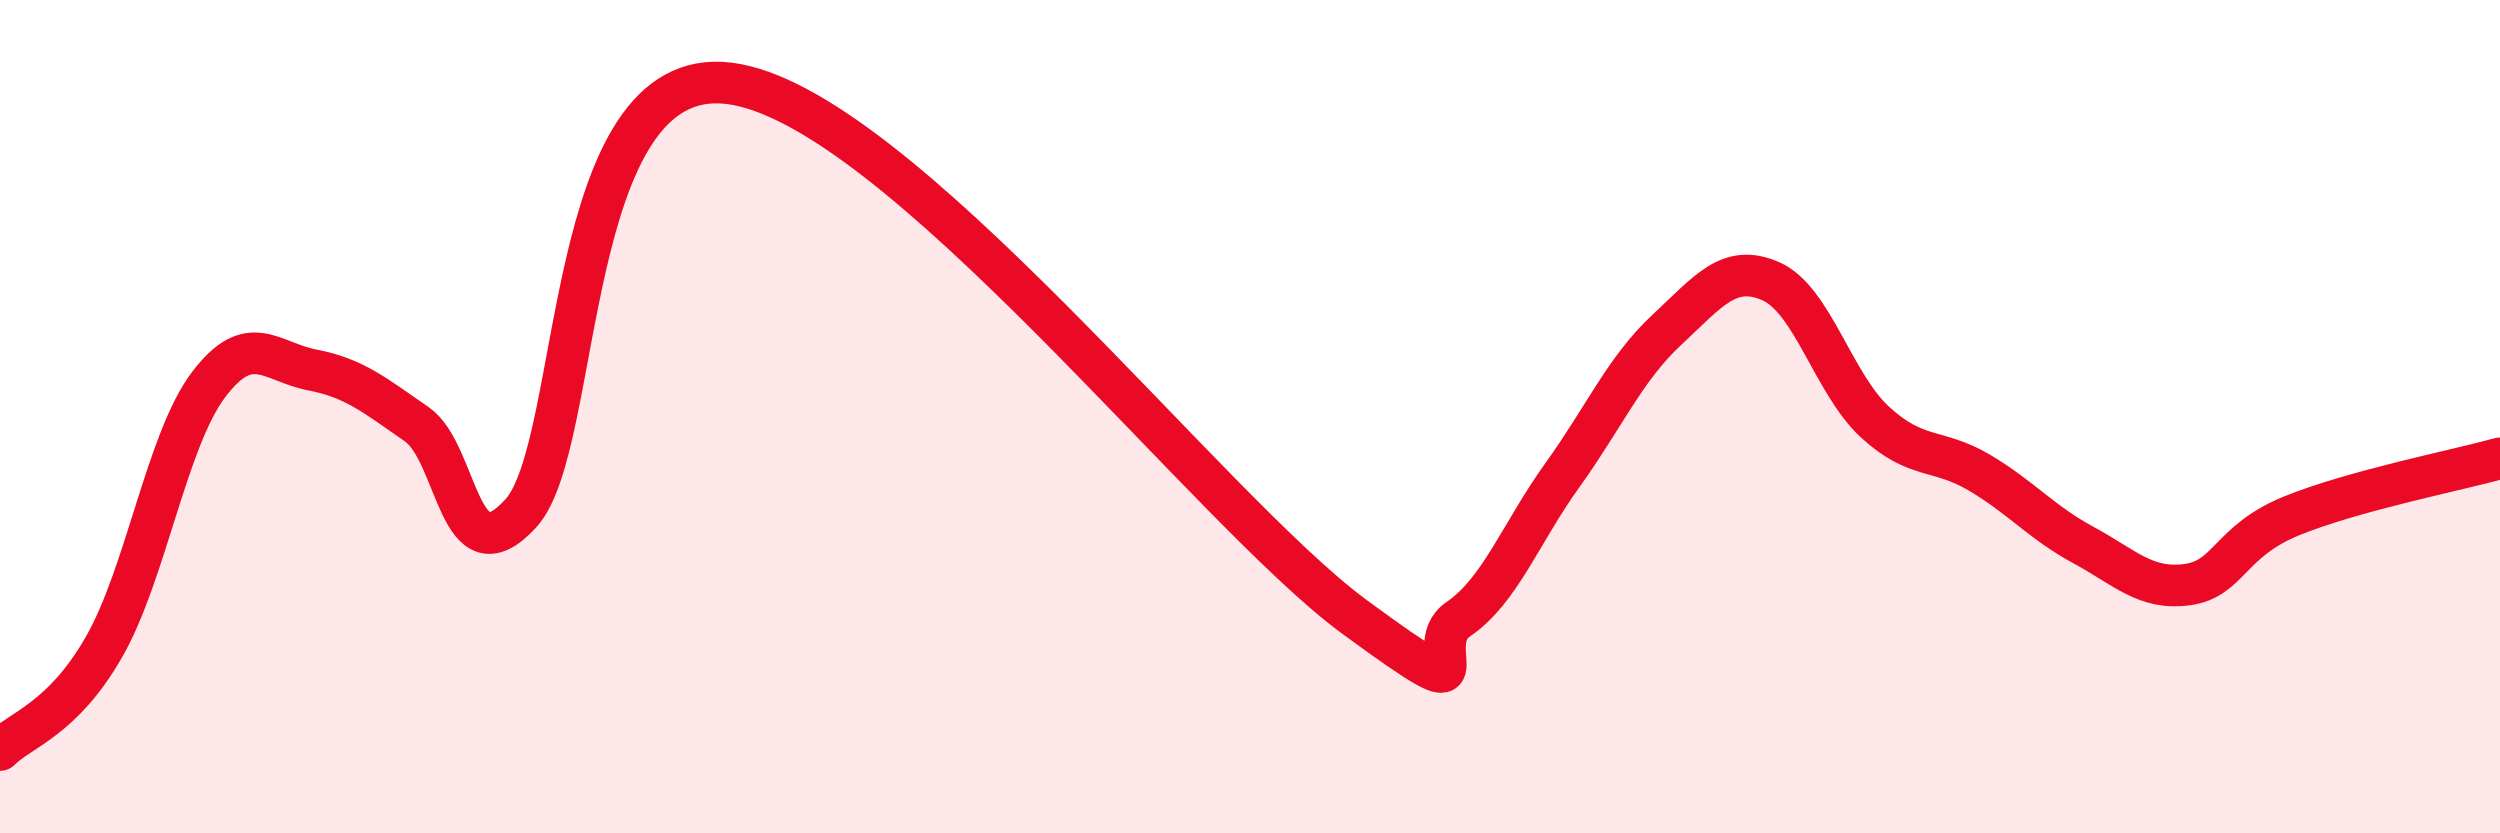
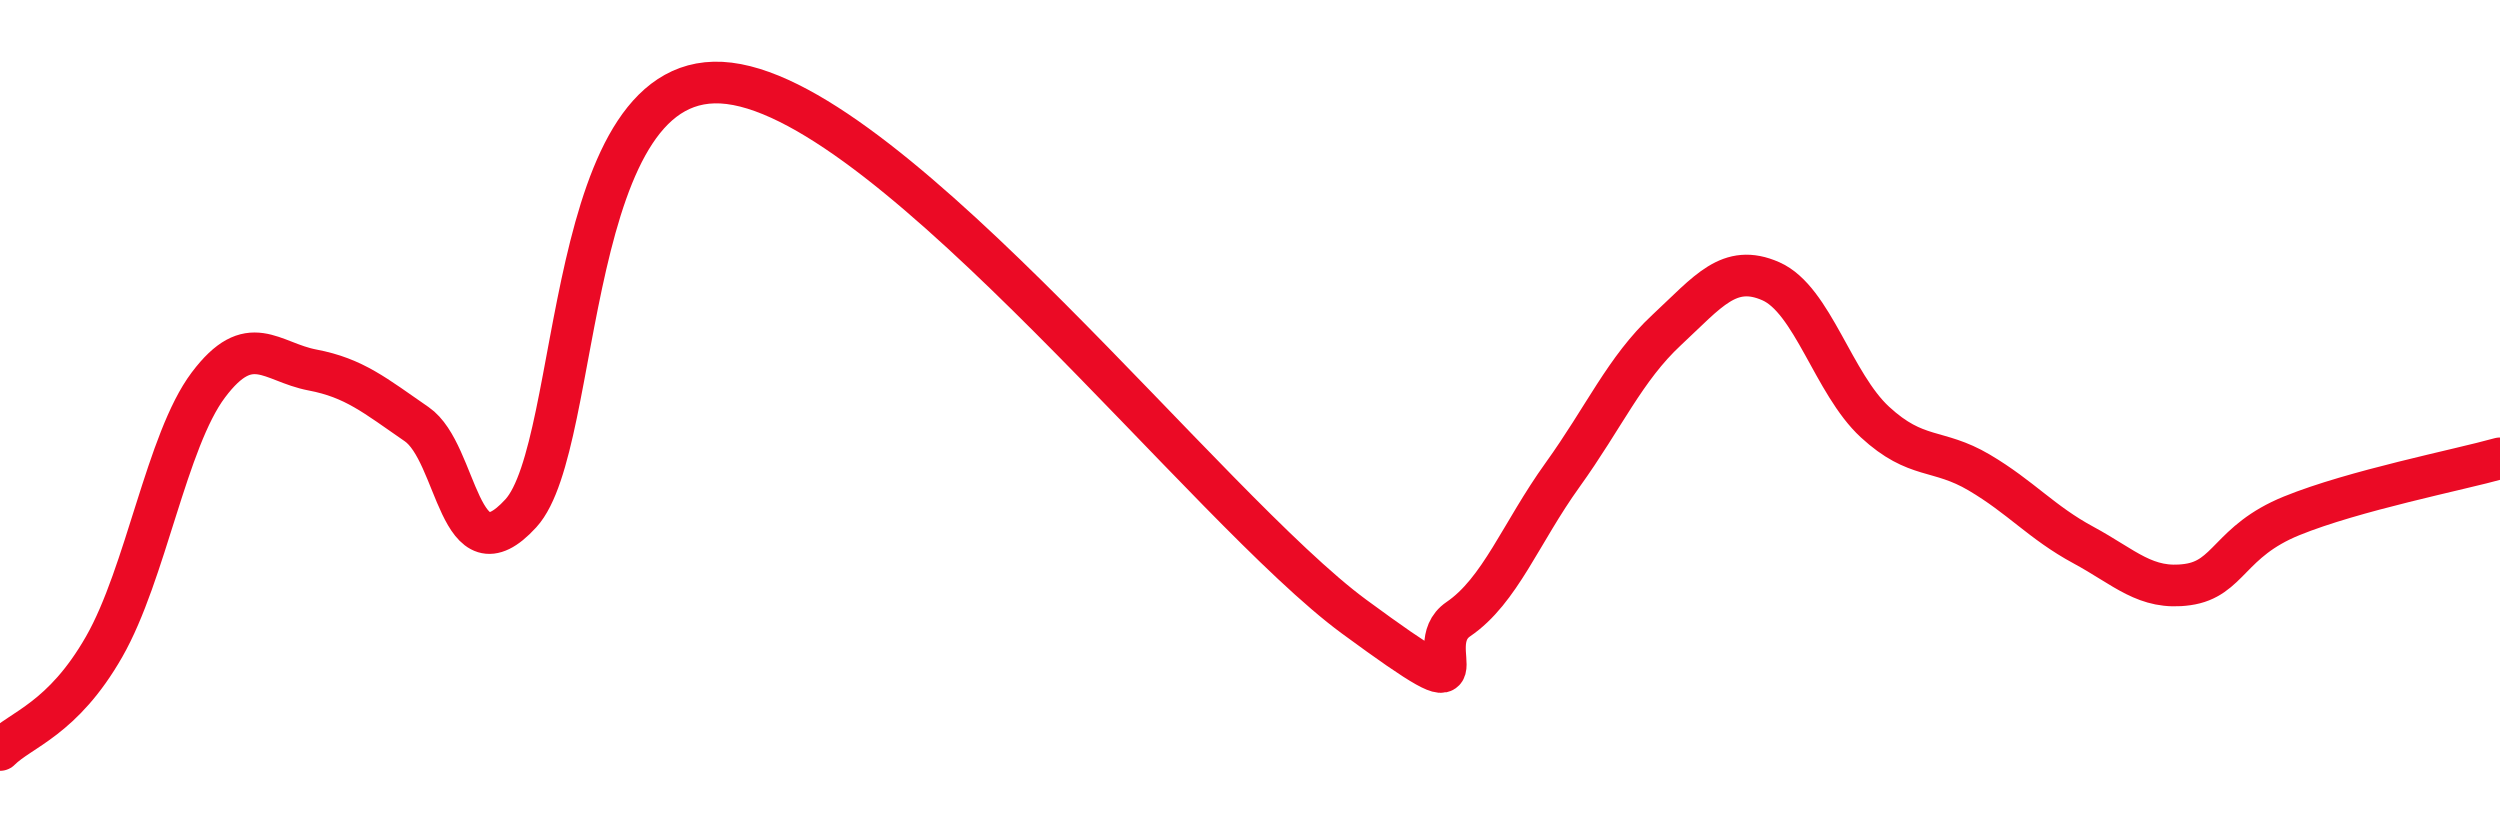
<svg xmlns="http://www.w3.org/2000/svg" width="60" height="20" viewBox="0 0 60 20">
-   <path d="M 0,18 C 0.5,17.5 1.5,17.27 2.5,15.52 C 3.5,13.77 4,10.57 5,9.24 C 6,7.91 6.5,8.69 7.5,8.88 C 8.5,9.07 9,9.49 10,10.18 C 11,10.87 11,13.96 12.5,12.32 C 14,10.68 13.5,1.5 17.5,2 C 21.5,2.5 29,12.23 32.5,14.8 C 36,17.37 34,15.54 35,14.86 C 36,14.18 36.5,12.79 37.5,11.4 C 38.5,10.01 39,8.85 40,7.92 C 41,6.99 41.5,6.31 42.5,6.75 C 43.5,7.19 44,9.21 45,10.13 C 46,11.05 46.5,10.75 47.5,11.34 C 48.5,11.93 49,12.54 50,13.08 C 51,13.62 51.5,14.17 52.5,14.03 C 53.5,13.89 53.5,12.99 55,12.38 C 56.5,11.77 59,11.28 60,11L60 20L0 20Z" fill="#EB0A25" opacity="0.1" stroke-linecap="round" stroke-linejoin="round" />
  <path d="M 0,18 C 0.5,17.5 1.5,17.27 2.5,15.52 C 3.5,13.77 4,10.57 5,9.24 C 6,7.91 6.5,8.69 7.5,8.88 C 8.5,9.07 9,9.49 10,10.18 C 11,10.87 11,13.96 12.5,12.32 C 14,10.68 13.5,1.5 17.5,2 C 21.5,2.5 29,12.23 32.5,14.8 C 36,17.37 34,15.54 35,14.86 C 36,14.18 36.5,12.79 37.5,11.4 C 38.5,10.01 39,8.85 40,7.92 C 41,6.99 41.5,6.31 42.5,6.75 C 43.5,7.19 44,9.21 45,10.13 C 46,11.05 46.5,10.75 47.5,11.34 C 48.5,11.93 49,12.54 50,13.08 C 51,13.62 51.5,14.17 52.5,14.03 C 53.5,13.89 53.5,12.99 55,12.38 C 56.5,11.77 59,11.28 60,11" stroke="#EB0A25" stroke-width="1" fill="none" stroke-linecap="round" stroke-linejoin="round" />
</svg>